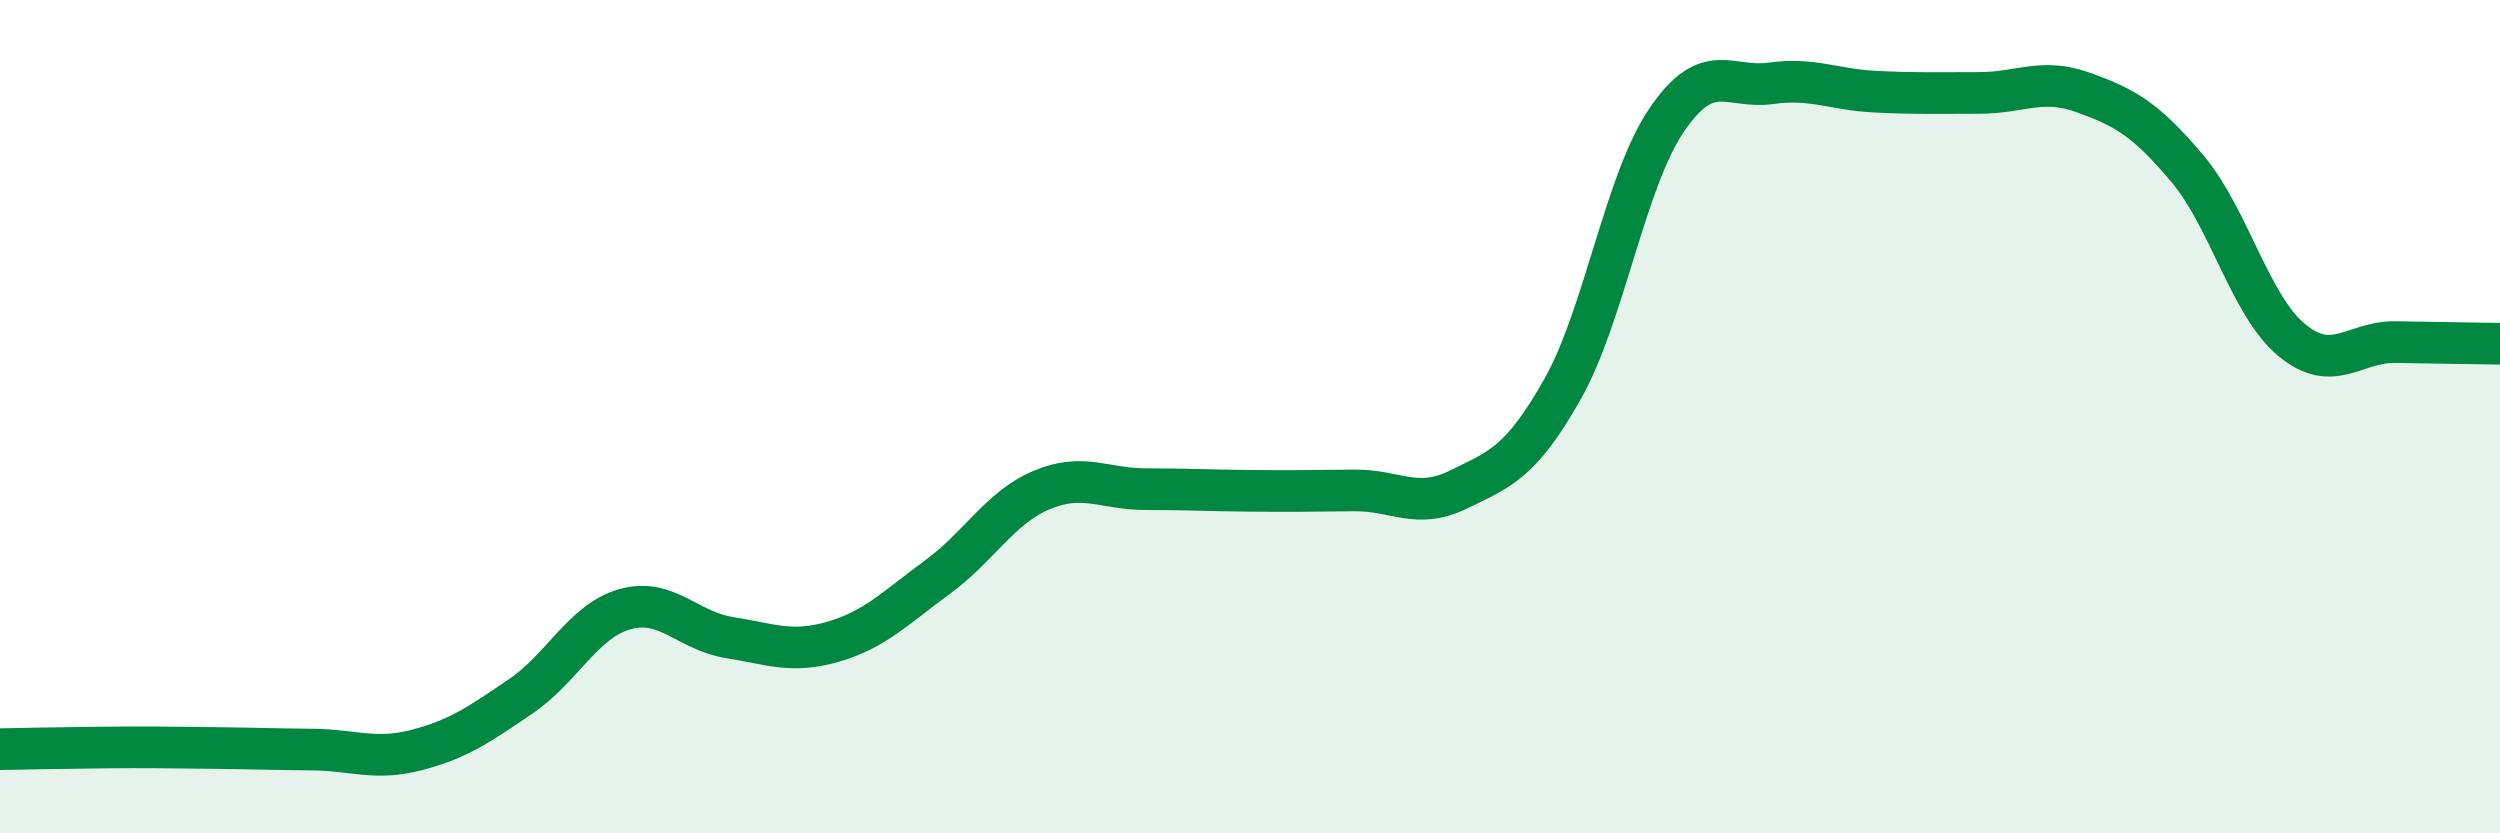
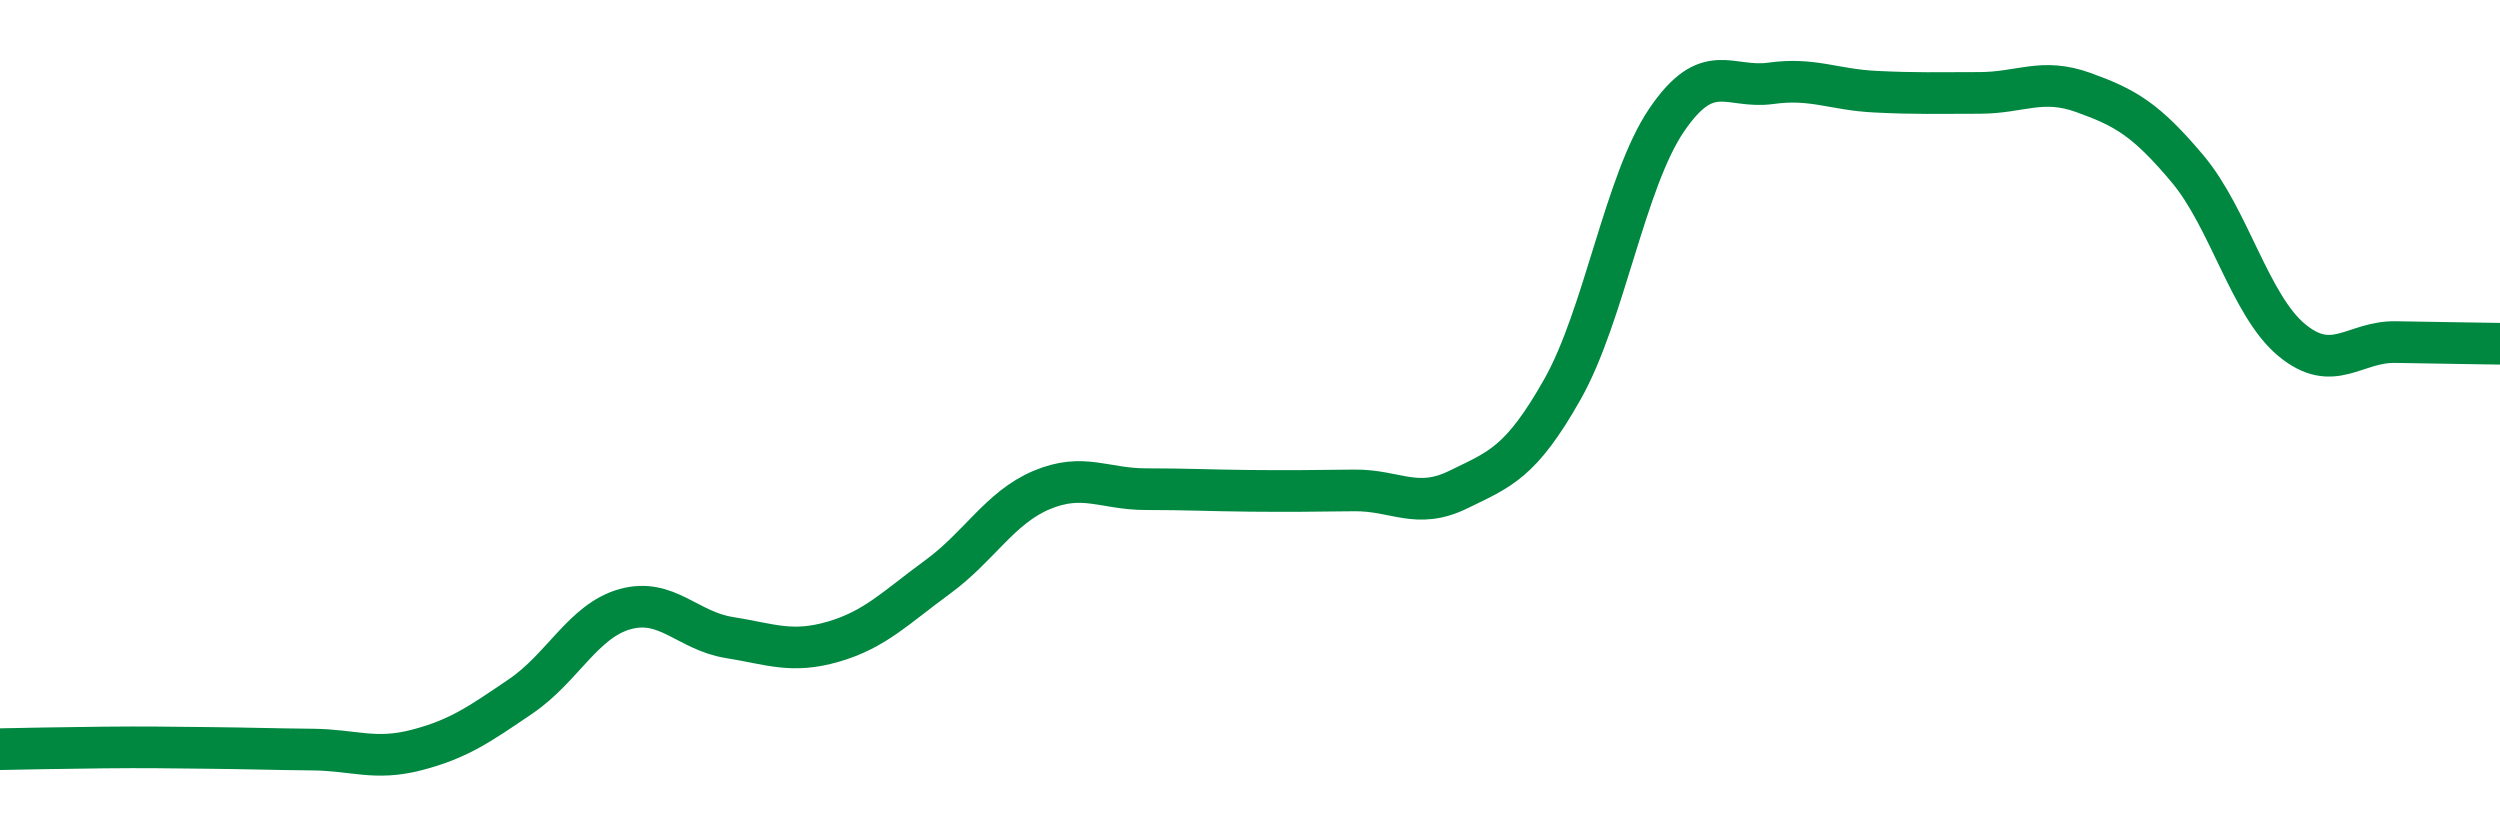
<svg xmlns="http://www.w3.org/2000/svg" width="60" height="20" viewBox="0 0 60 20">
-   <path d="M 0,17.98 C 0.5,17.97 1.5,17.95 2.5,17.94 C 3.5,17.93 4,17.94 5,17.95 C 6,17.96 6.5,17.98 7.5,17.99 C 8.5,18 9,18.26 10,18 C 11,17.74 11.5,17.39 12.5,16.71 C 13.5,16.03 14,14.9 15,14.62 C 16,14.34 16.5,15.14 17.5,15.3 C 18.5,15.46 19,15.69 20,15.4 C 21,15.11 21.5,14.58 22.5,13.85 C 23.5,13.12 24,12.18 25,11.76 C 26,11.34 26.5,11.74 27.5,11.74 C 28.5,11.74 29,11.77 30,11.78 C 31,11.79 31.5,11.78 32.5,11.77 C 33.5,11.76 34,12.24 35,11.75 C 36,11.26 36.5,11.11 37.5,9.34 C 38.5,7.57 39,4.35 40,2.88 C 41,1.41 41.5,2.14 42.5,2 C 43.5,1.86 44,2.15 45,2.2 C 46,2.25 46.5,2.23 47.5,2.23 C 48.5,2.23 49,1.86 50,2.22 C 51,2.58 51.5,2.86 52.5,4.05 C 53.5,5.24 54,7.33 55,8.16 C 56,8.99 56.5,8.19 57.5,8.21 C 58.5,8.23 59.5,8.24 60,8.25L60 20L0 20Z" fill="#008740" opacity="0.1" stroke-linecap="round" stroke-linejoin="round" />
  <path d="M 0,17.98 C 0.5,17.97 1.5,17.95 2.5,17.94 C 3.5,17.93 4,17.94 5,17.95 C 6,17.96 6.5,17.98 7.5,17.99 C 8.5,18 9,18.26 10,18 C 11,17.74 11.5,17.39 12.5,16.71 C 13.5,16.03 14,14.9 15,14.62 C 16,14.34 16.5,15.14 17.5,15.3 C 18.5,15.46 19,15.69 20,15.4 C 21,15.11 21.5,14.58 22.5,13.85 C 23.5,13.12 24,12.18 25,11.76 C 26,11.34 26.5,11.74 27.5,11.74 C 28.5,11.74 29,11.77 30,11.78 C 31,11.79 31.5,11.78 32.5,11.77 C 33.5,11.76 34,12.24 35,11.75 C 36,11.26 36.5,11.11 37.5,9.34 C 38.5,7.57 39,4.35 40,2.88 C 41,1.41 41.5,2.14 42.5,2 C 43.5,1.86 44,2.15 45,2.2 C 46,2.25 46.5,2.23 47.5,2.23 C 48.5,2.23 49,1.86 50,2.22 C 51,2.58 51.5,2.86 52.5,4.05 C 53.5,5.24 54,7.33 55,8.16 C 56,8.99 56.5,8.19 57.5,8.21 C 58.5,8.23 59.5,8.24 60,8.25" stroke="#008740" stroke-width="1" fill="none" stroke-linecap="round" stroke-linejoin="round" />
</svg>